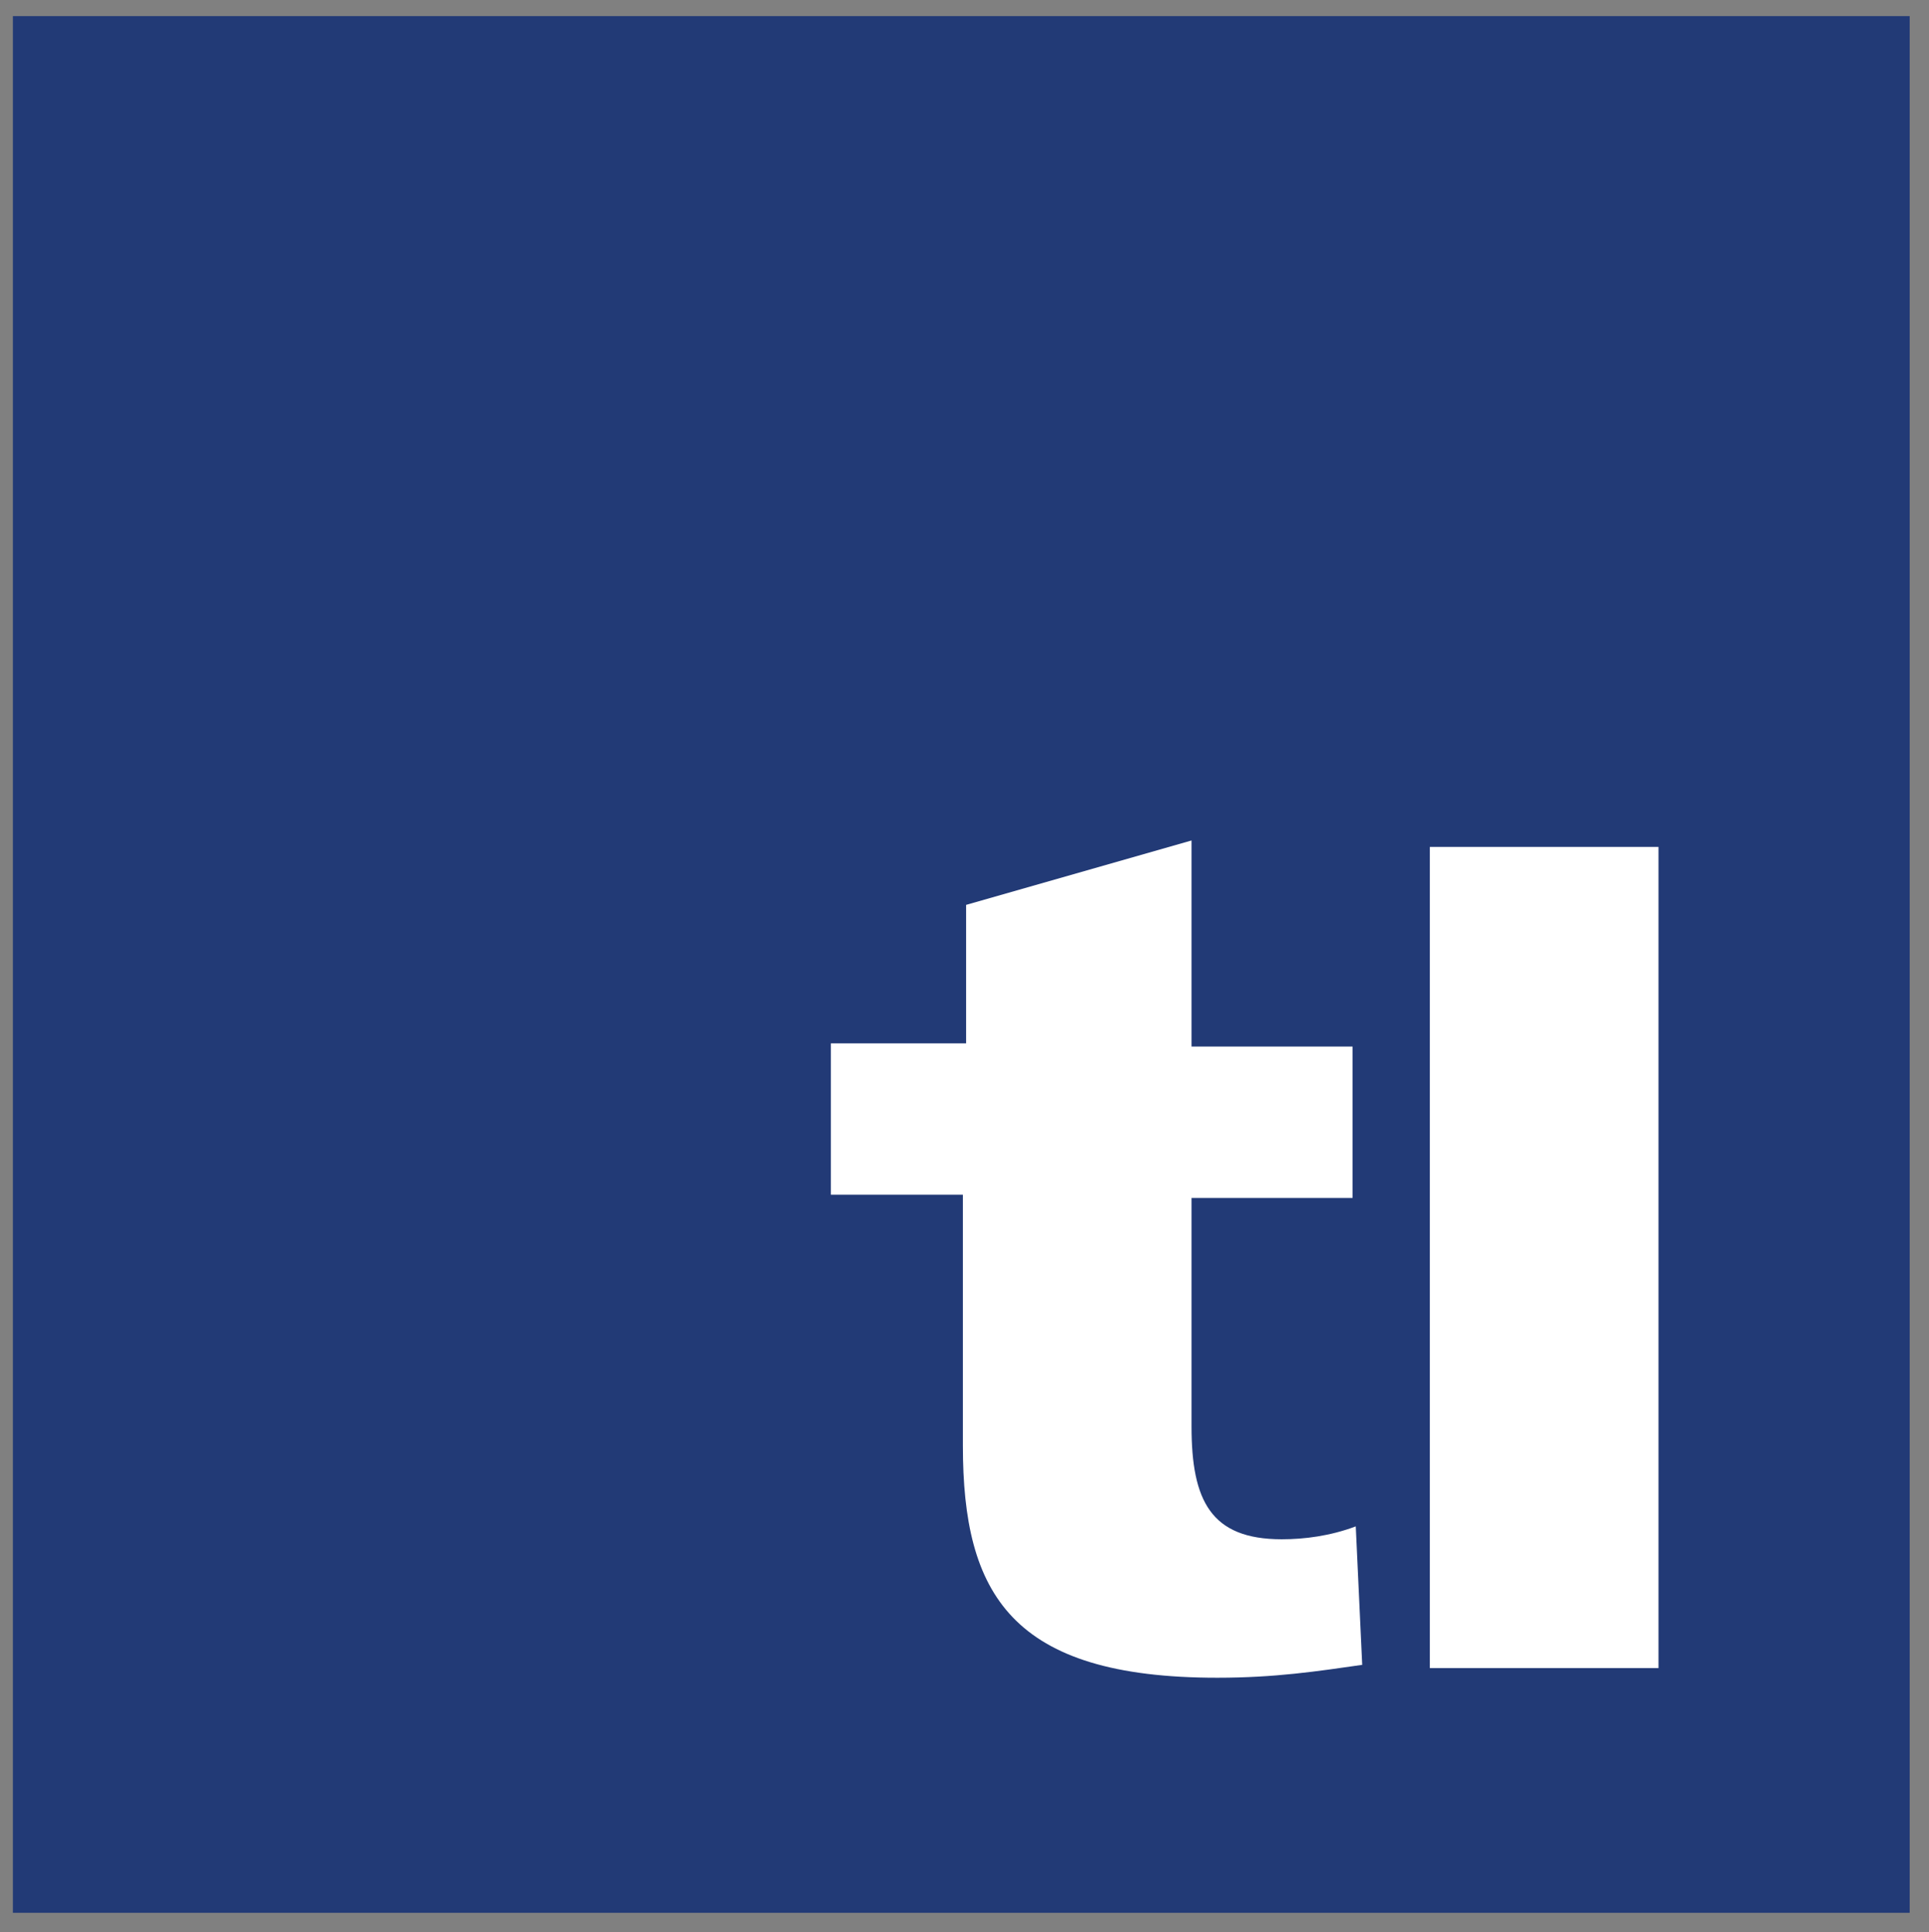
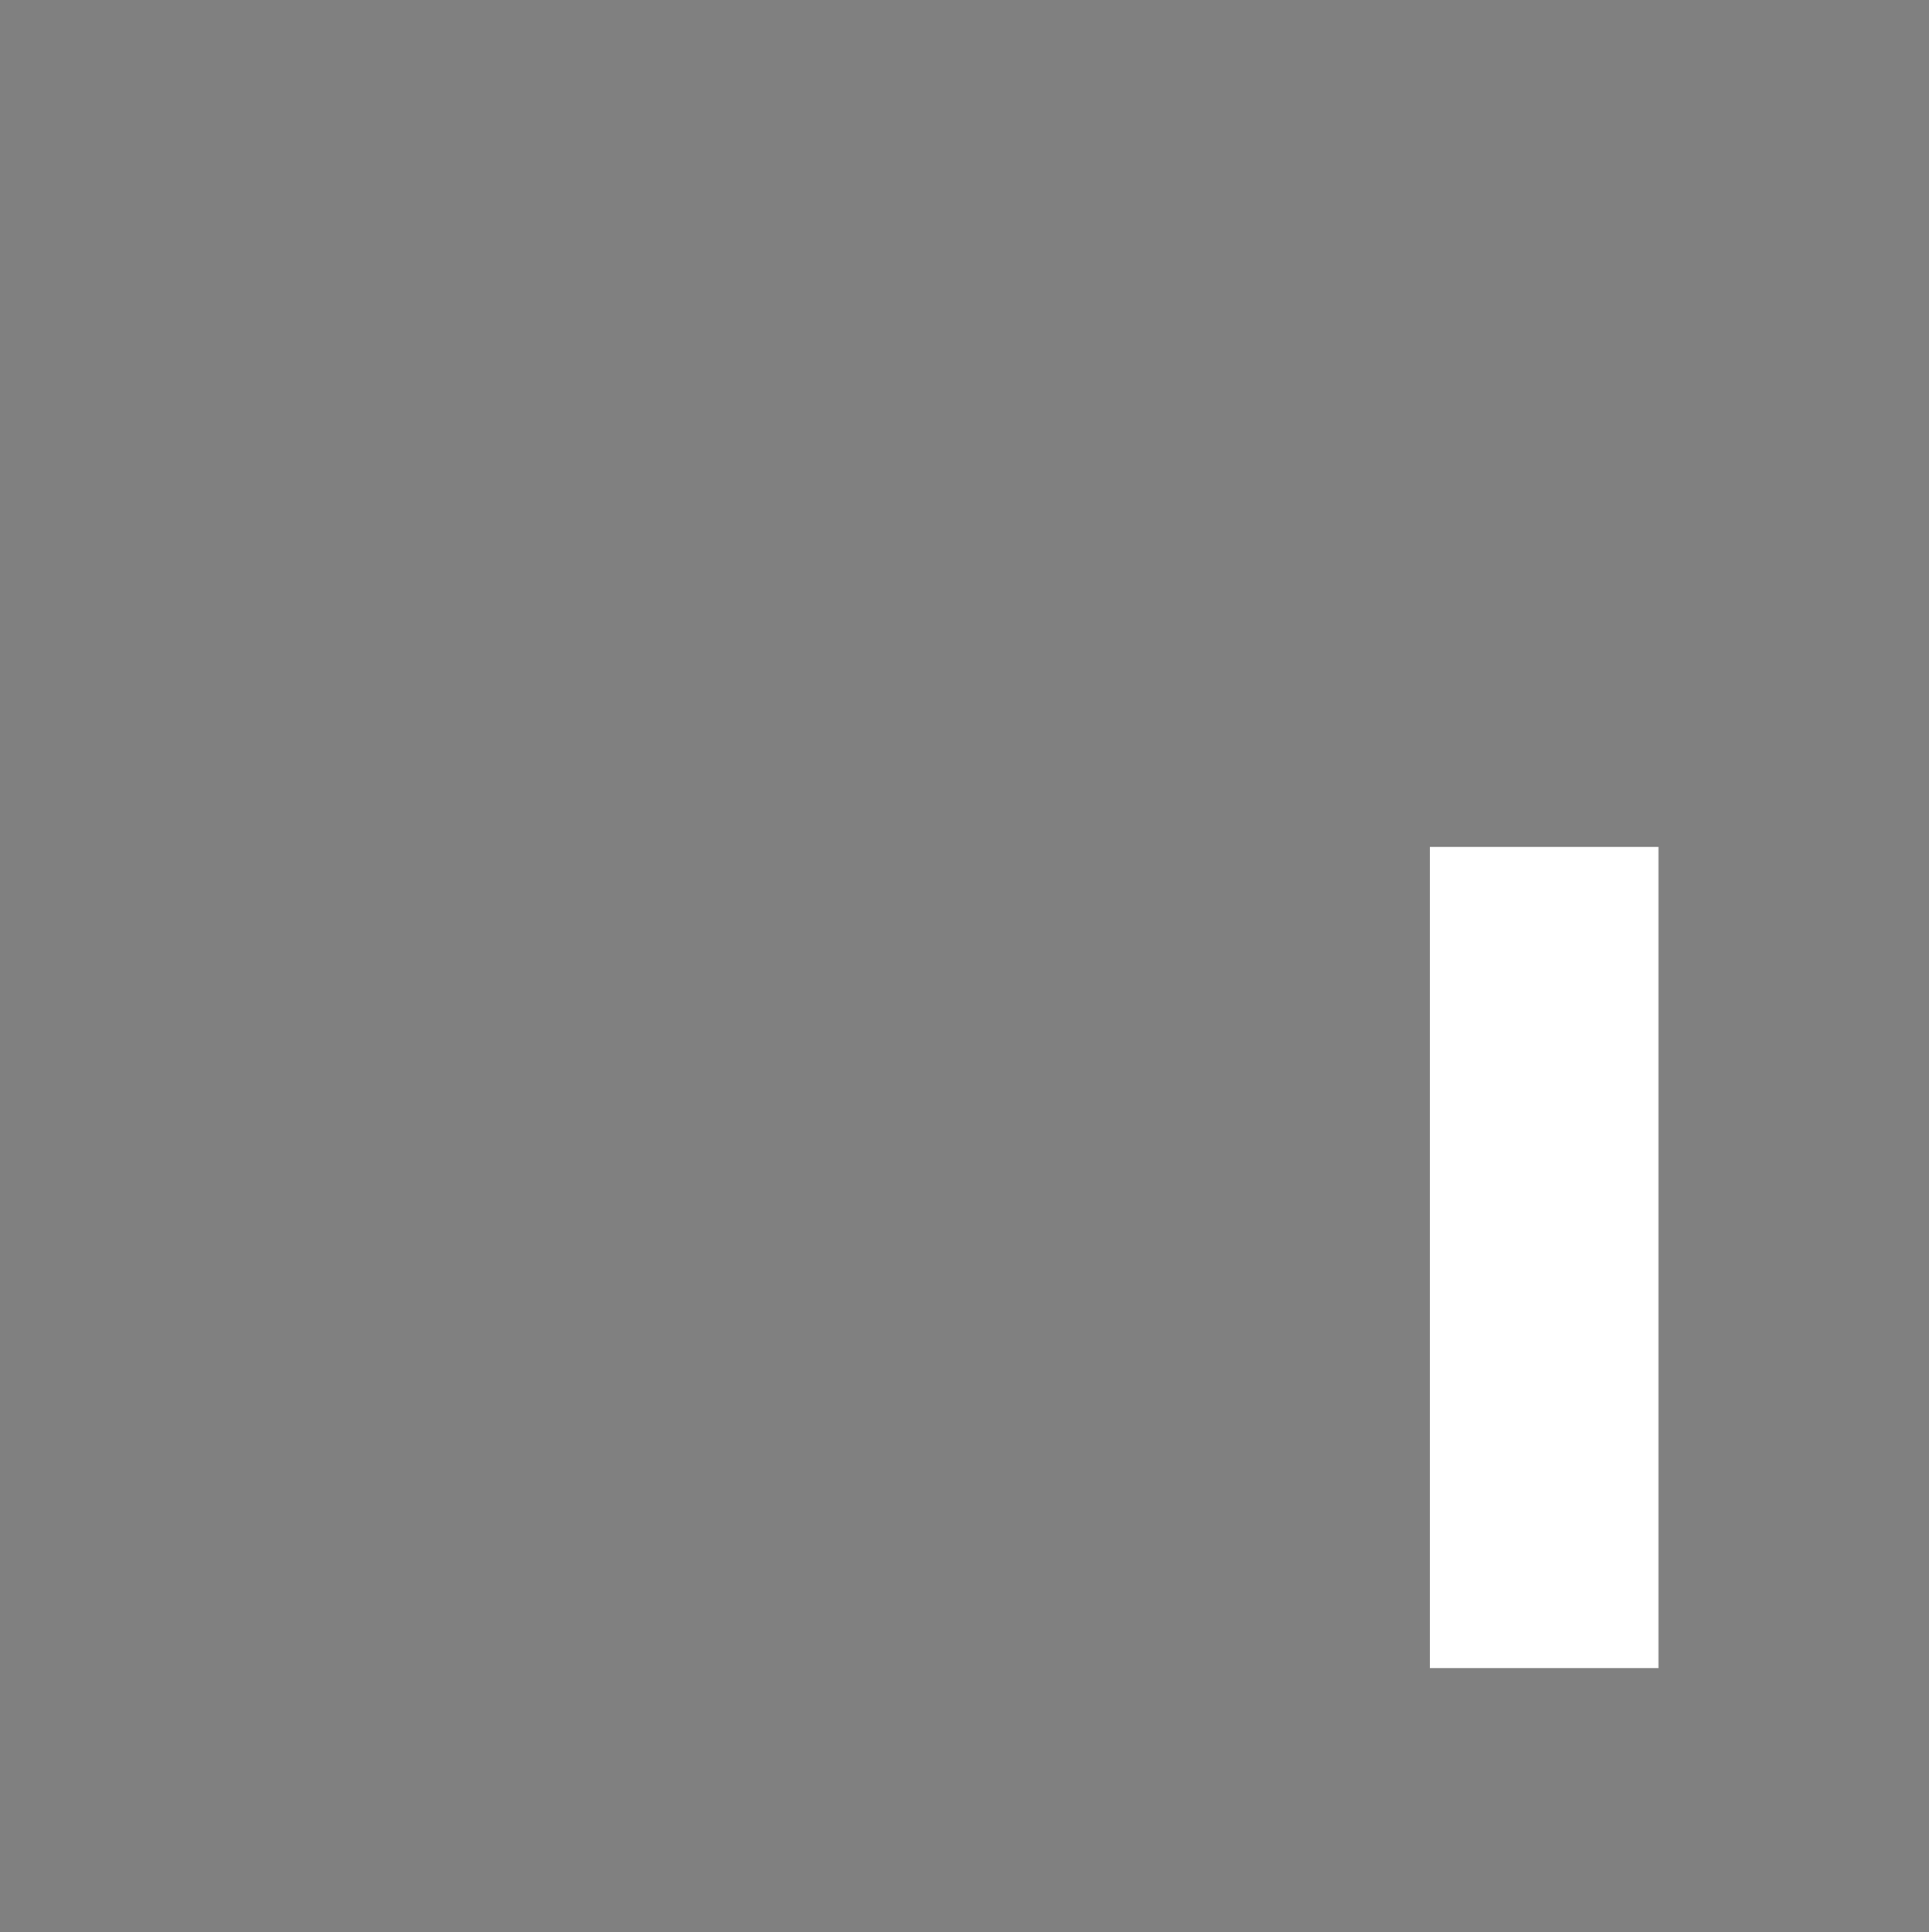
<svg xmlns="http://www.w3.org/2000/svg" version="1.1" id="Calque_1" x="0px" y="0px" viewBox="0 0 59.9 60" style="enable-background:new 0 0 59.9 60;" xml:space="preserve">
  <rect x="0" y="0" width="59.9" height="60" fill="#808080" stroke="none" />
  <style type="text/css">
	.st0{fill:#223A76;}
	.st1{fill:#FFFFFF;}
</style>
  <g>
-     <rect x="0.4" y="0.5" class="st0" width="58.9" height="58.9" />
-   </g>
+     </g>
  <g>
-     <path class="st1" d="M39.8,47.8c-2.2,0-2.8-1.2-2.8-3.5v-7.1h5v-4.7h-5v-6.4l-7,2v4.3h-4.2v4.7h4.1v7.8c0,4.6,1.5,7.2,7.9,7.2   c1.8,0,3.1-0.2,4.5-0.4l-0.2-4.3C41.3,47.7,40.5,47.8,39.8,47.8" />
    <rect x="44.4" y="26.3" class="st1" width="7.1" height="25.5" />
  </g>
</svg>